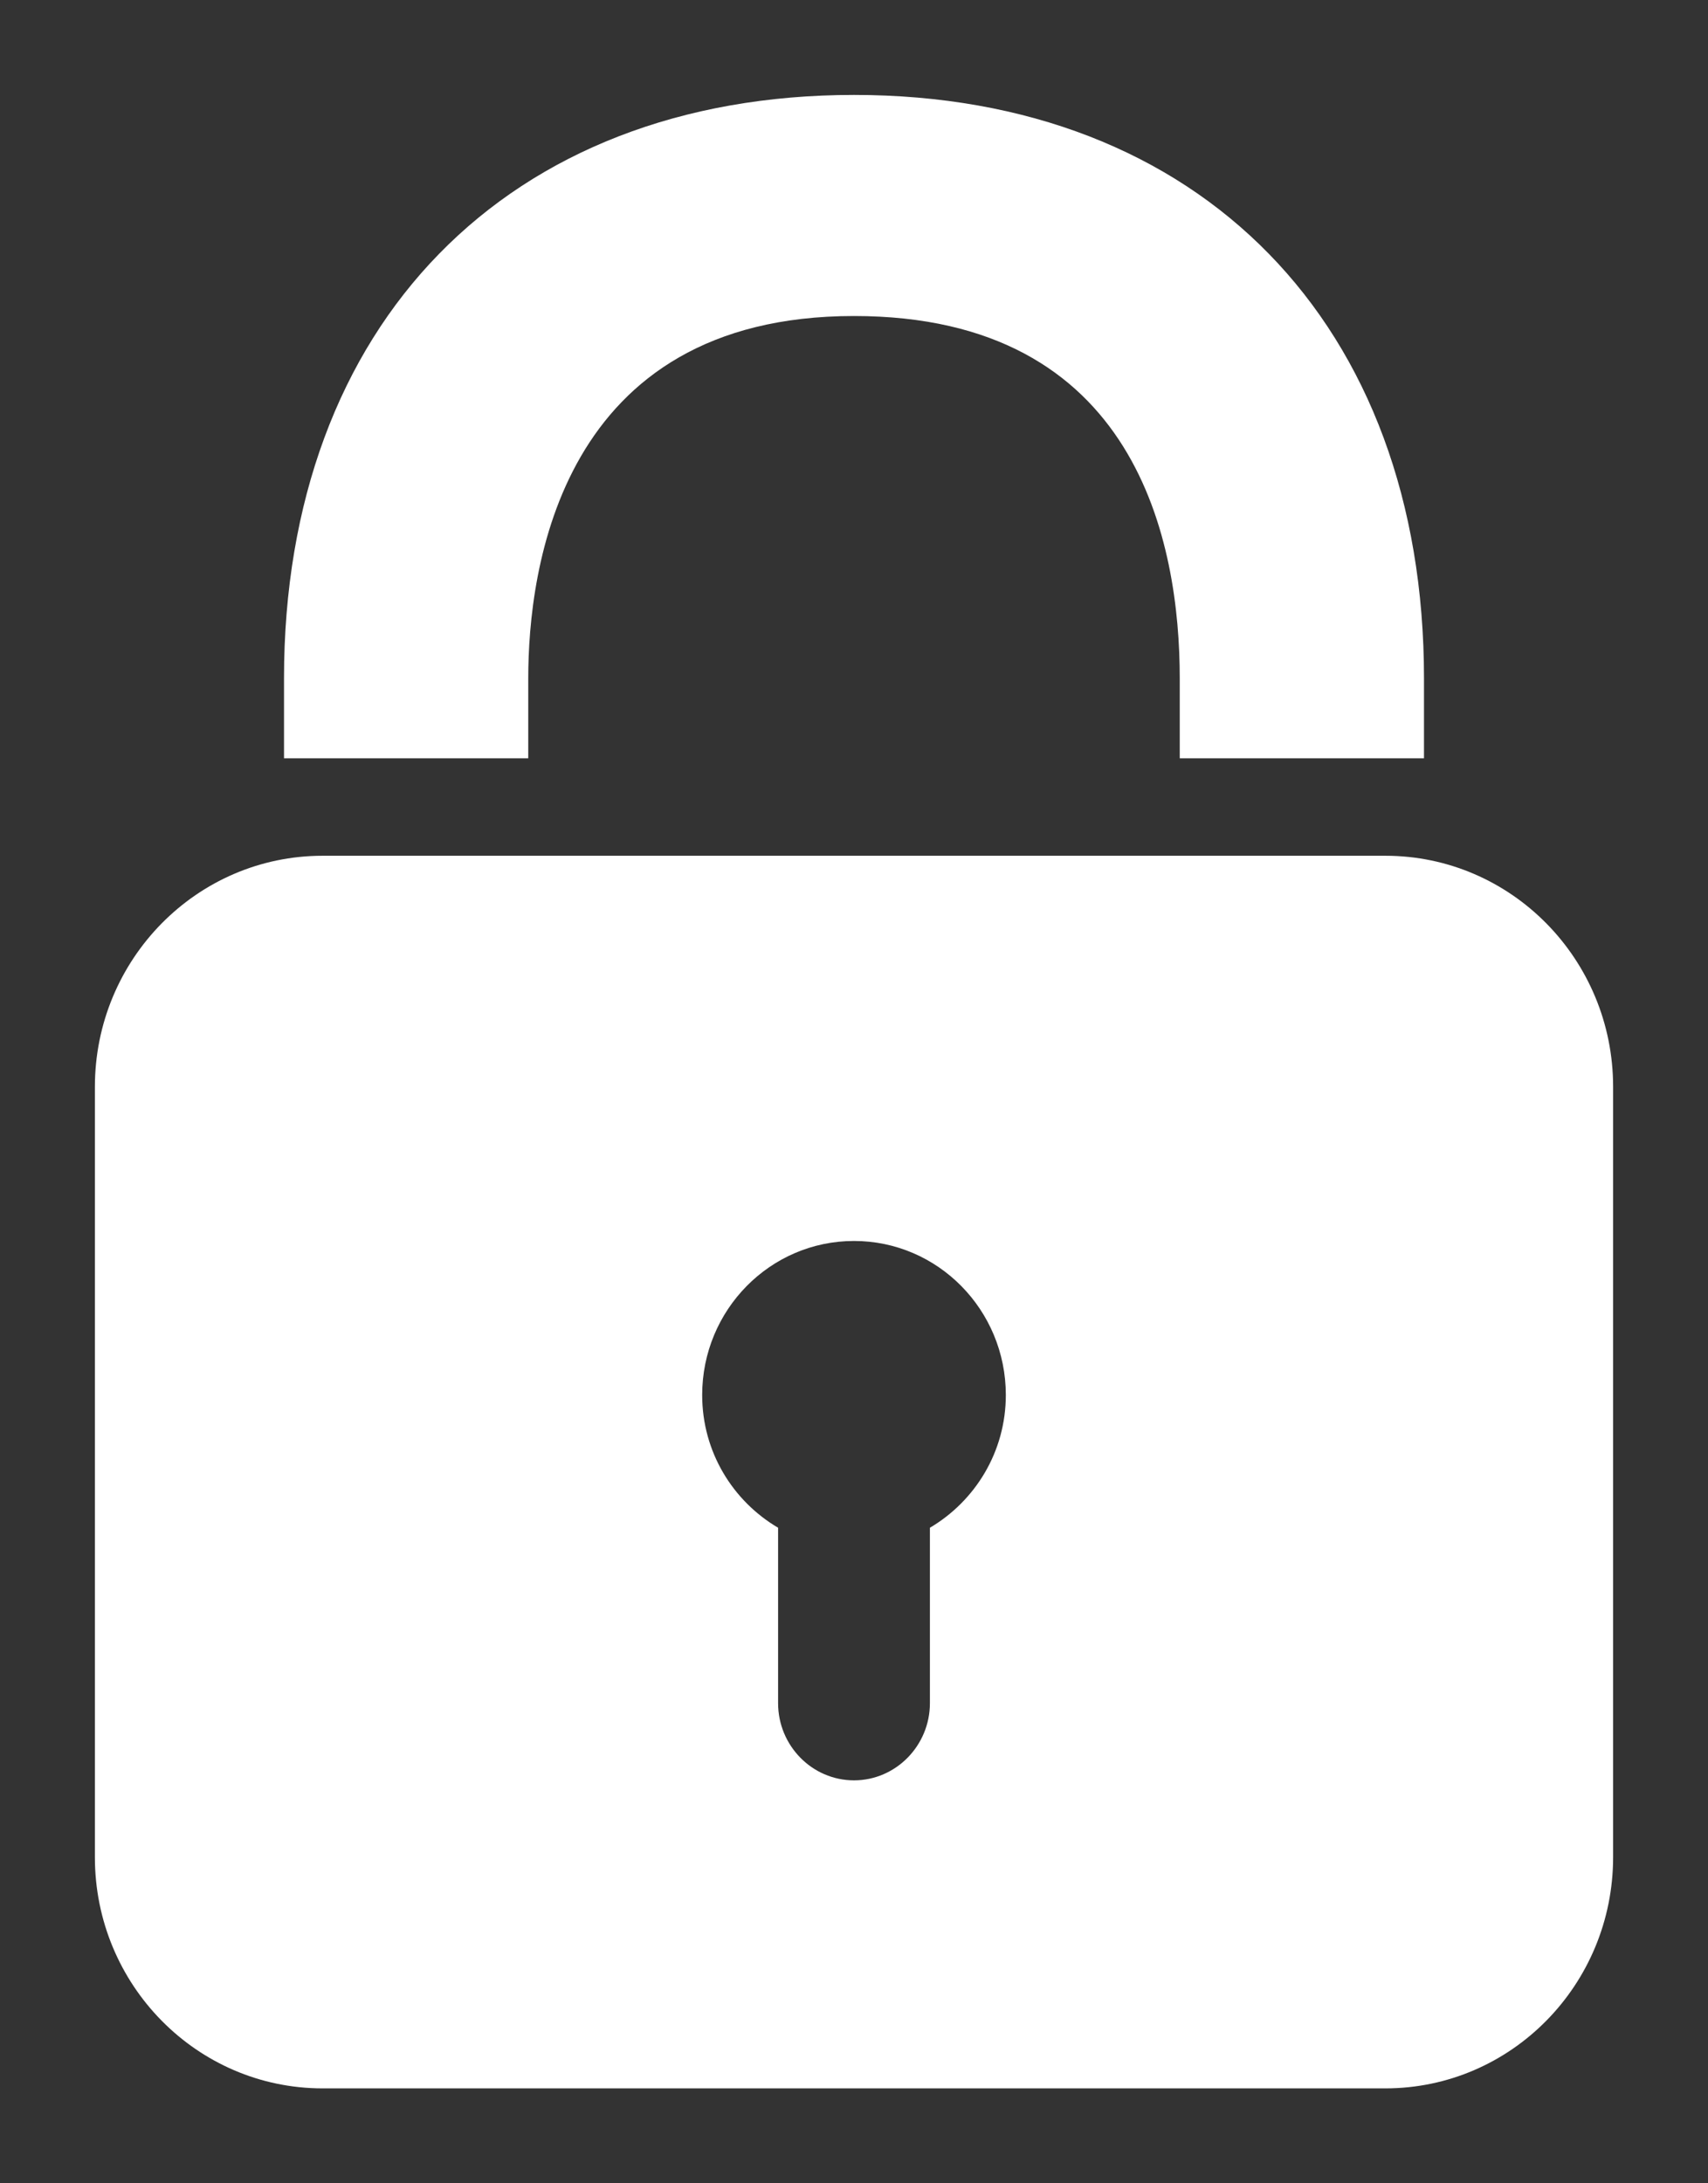
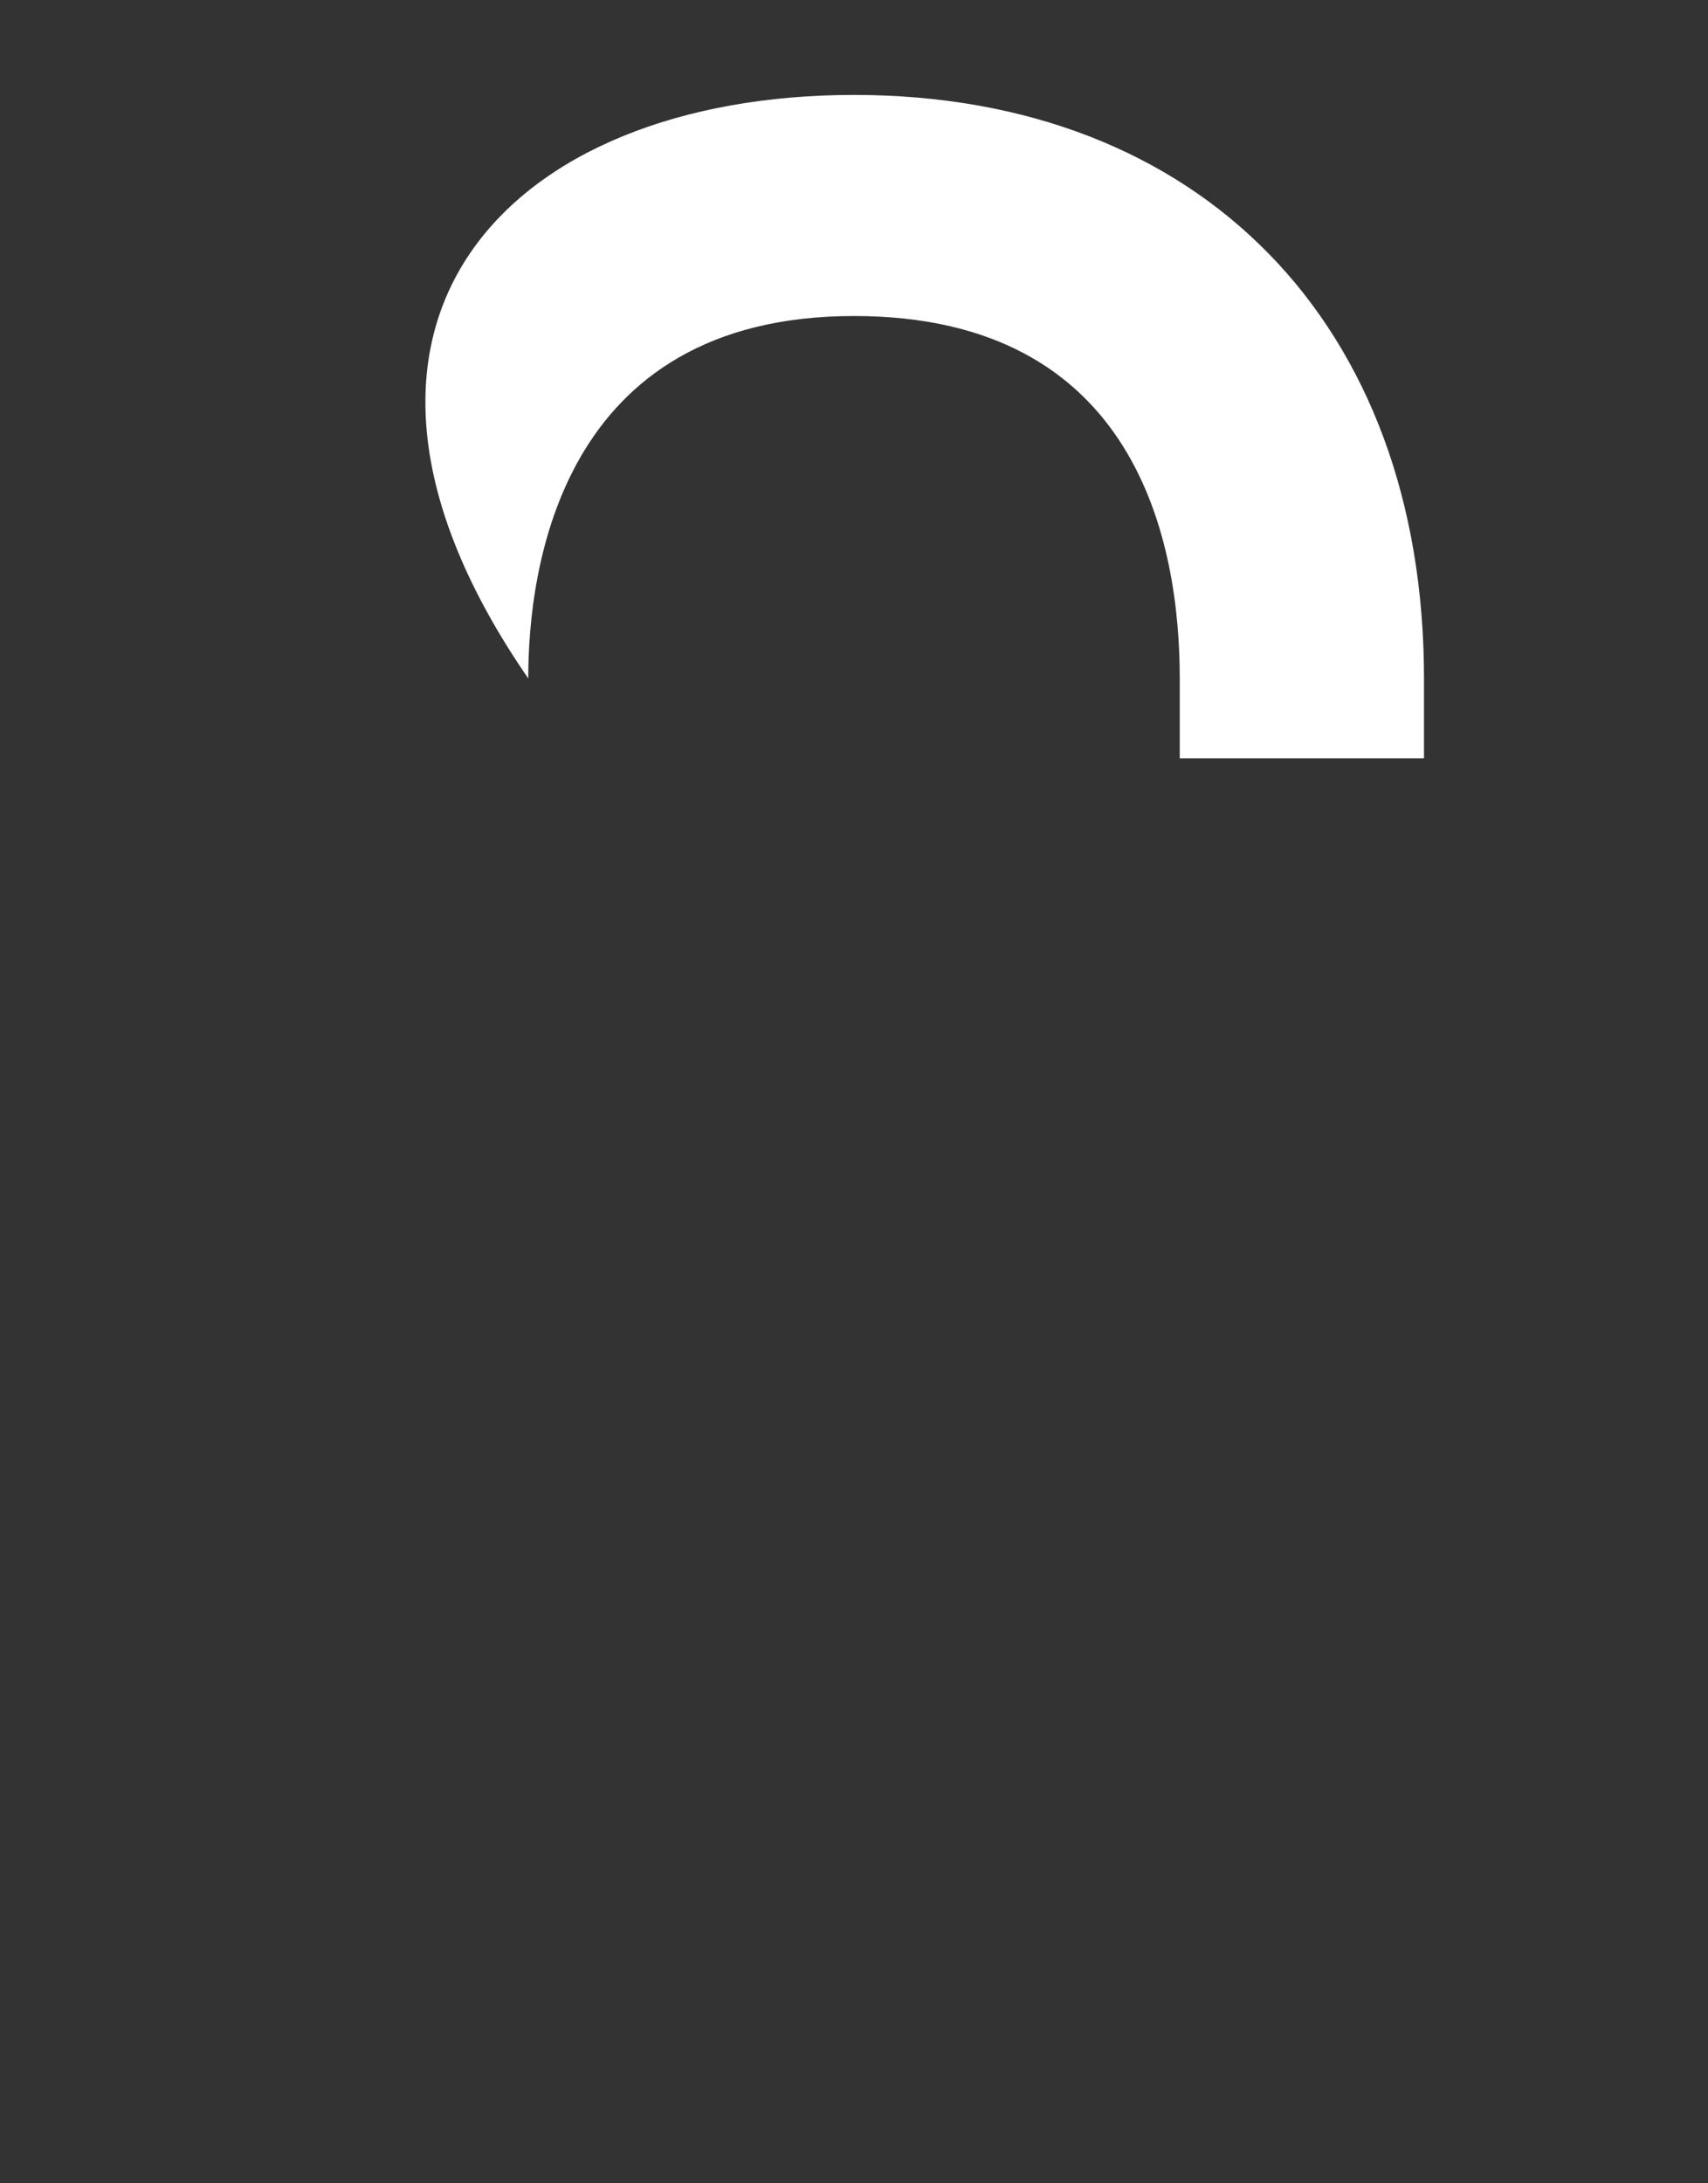
<svg xmlns="http://www.w3.org/2000/svg" version="1.1" id="Layer_1" x="0px" y="0px" width="18px" height="23px" viewBox="0 0 18 23" enable-background="new 0 0 18 23" xml:space="preserve">
  <rect x="0" y="0" width="18" height="23" fill="#333333" stroke="none" />
  <g>
-     <path fill="#FFFFFF" d="M15.007,7.988h-2.574V7.147c0-1.426-0.446-3.818-3.433-3.818c-3.098,0-3.433,2.67-3.433,3.818v0.841H2.993   V7.147C2.993,3.413,5.351,1,9,1c3.648,0,6.007,2.413,6.007,6.147V7.988z" />
-     <path fill="#FFFFFF" d="M14.6,9.015H3.4c-1.325,0-2.4,1.091-2.4,2.435v8.115C1,20.909,2.075,22,3.4,22h11.2   c1.325,0,2.4-1.091,2.4-2.436v-8.115C17,10.105,15.925,9.015,14.6,9.015z M9.8,16.094v1.848c0,0.447-0.359,0.813-0.8,0.813   c-0.441,0-0.8-0.365-0.8-0.813v-1.848c-0.477-0.281-0.8-0.799-0.8-1.398c0-0.896,0.716-1.623,1.6-1.623s1.6,0.727,1.6,1.623   C10.6,15.295,10.276,15.813,9.8,16.094z" />
+     <path fill="#FFFFFF" d="M15.007,7.988h-2.574V7.147c0-1.426-0.446-3.818-3.433-3.818c-3.098,0-3.433,2.67-3.433,3.818v0.841V7.147C2.993,3.413,5.351,1,9,1c3.648,0,6.007,2.413,6.007,6.147V7.988z" />
  </g>
</svg>